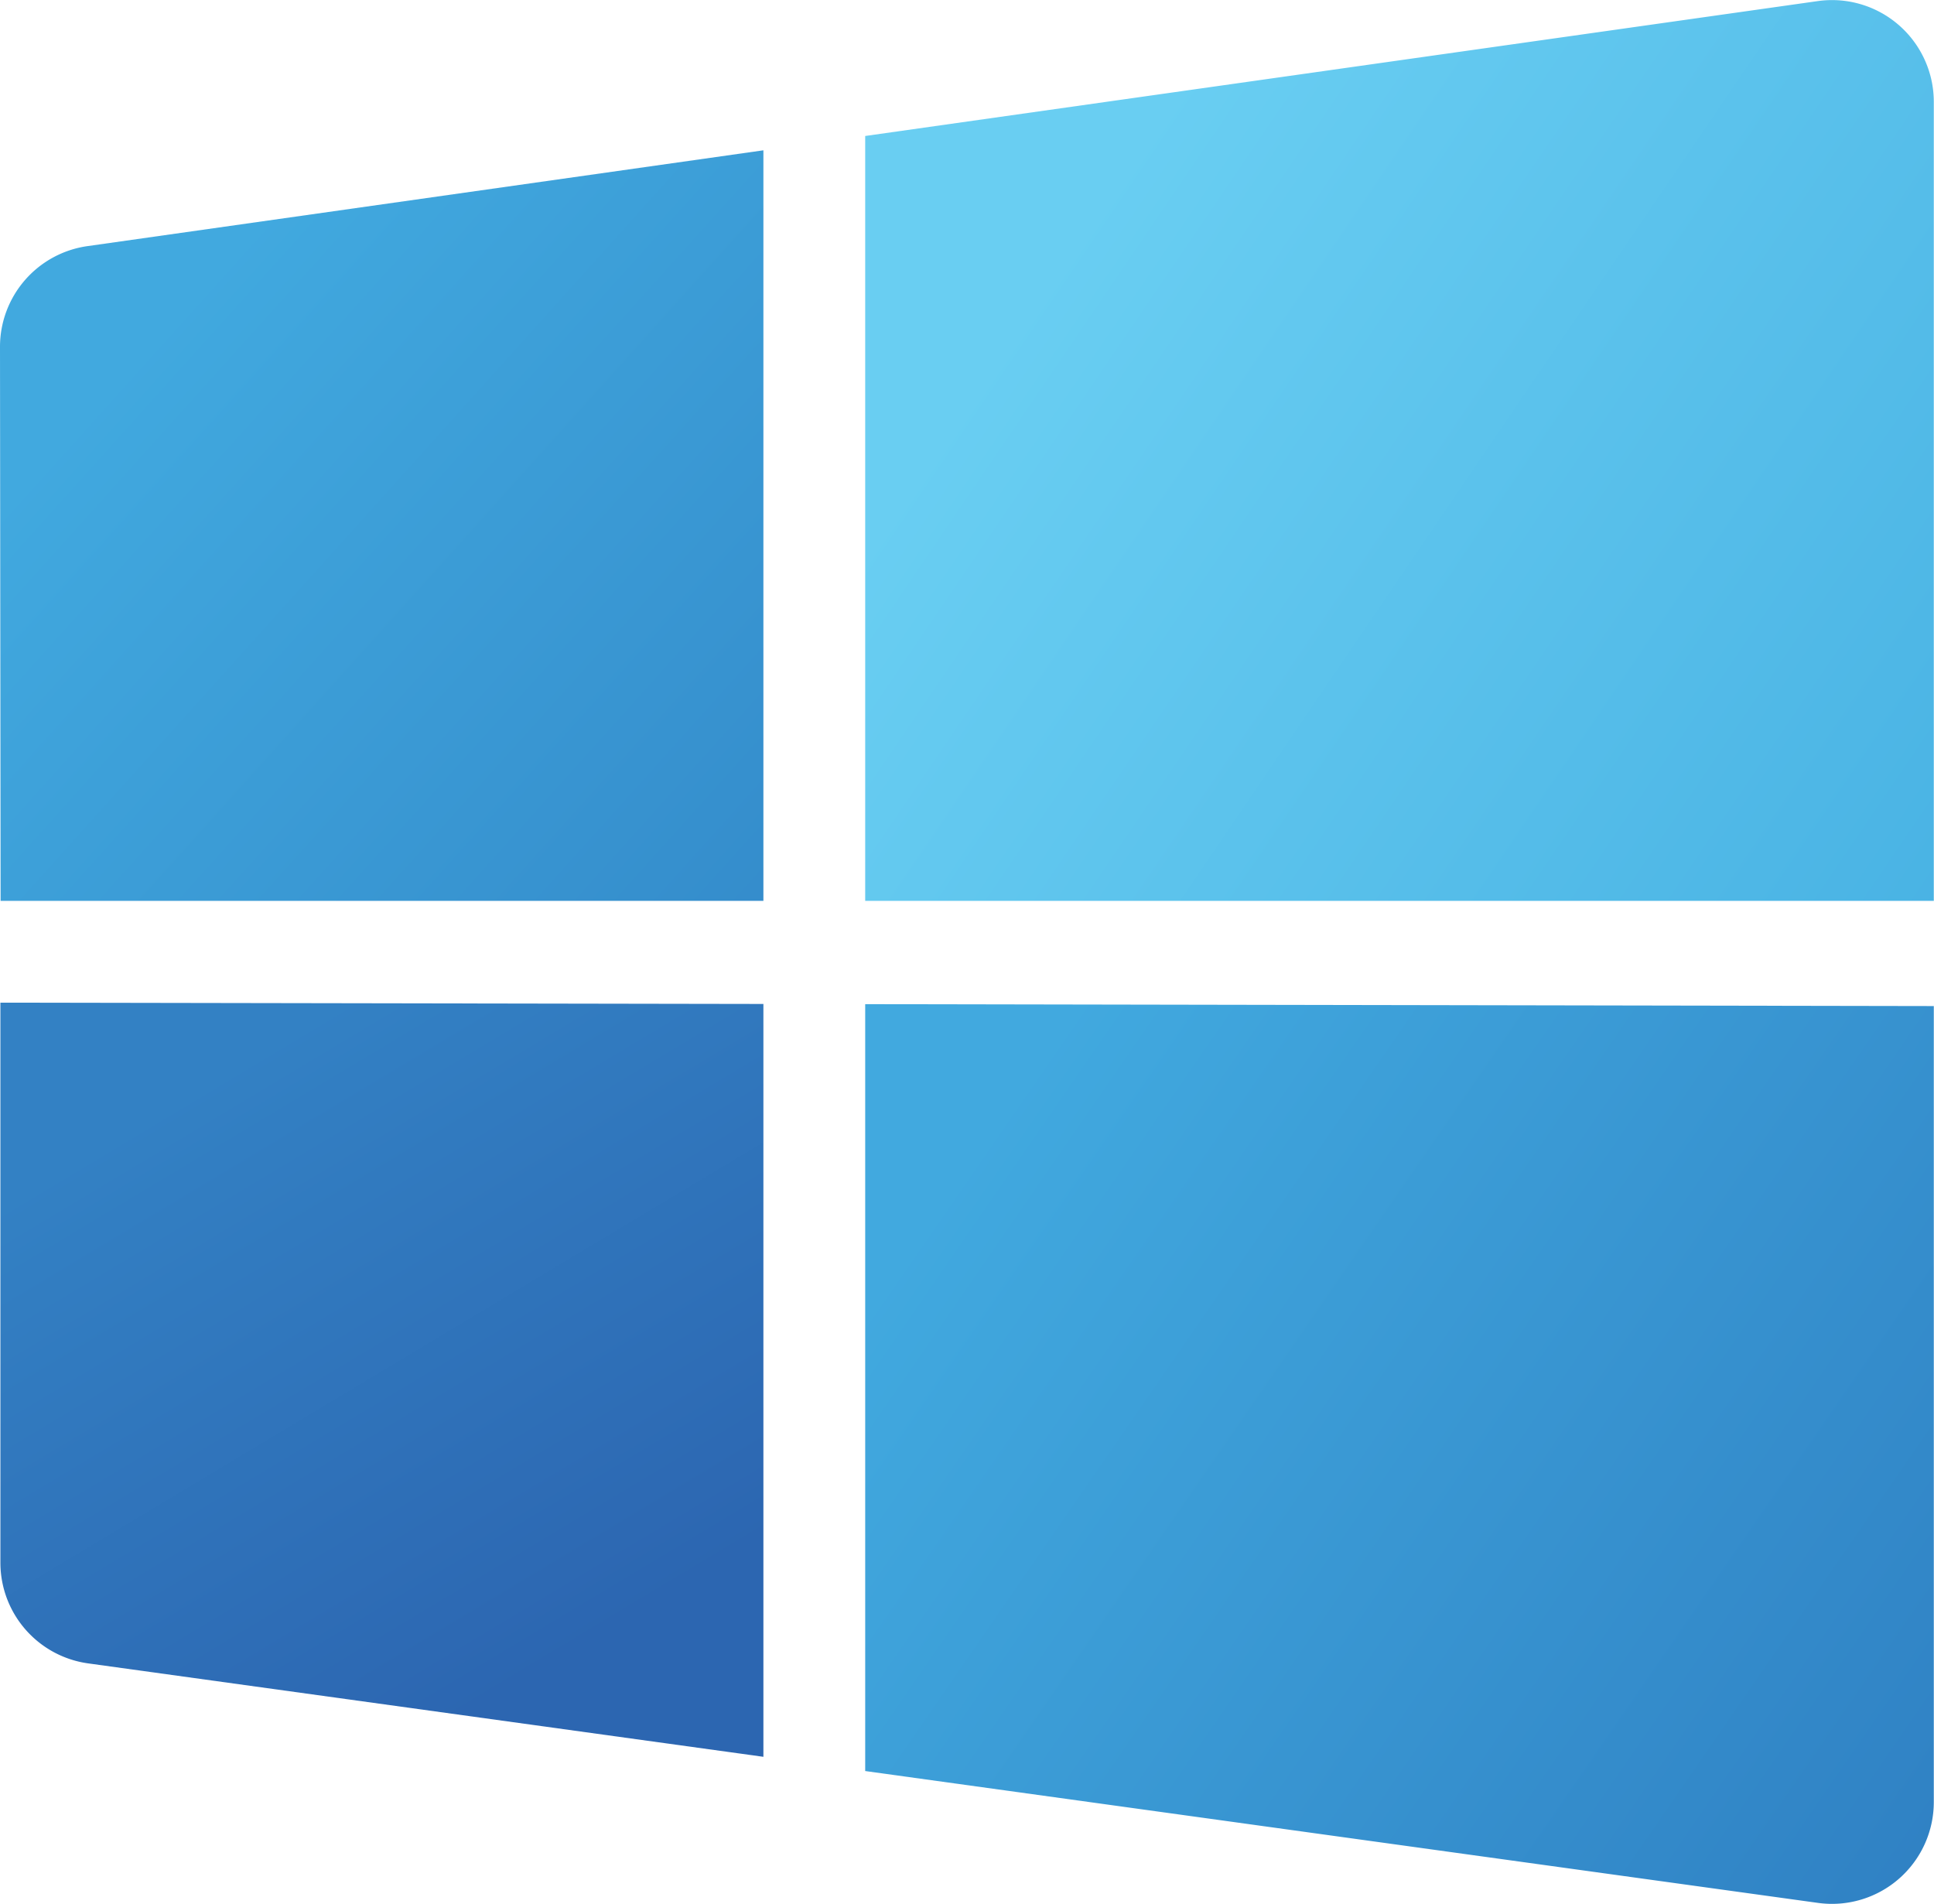
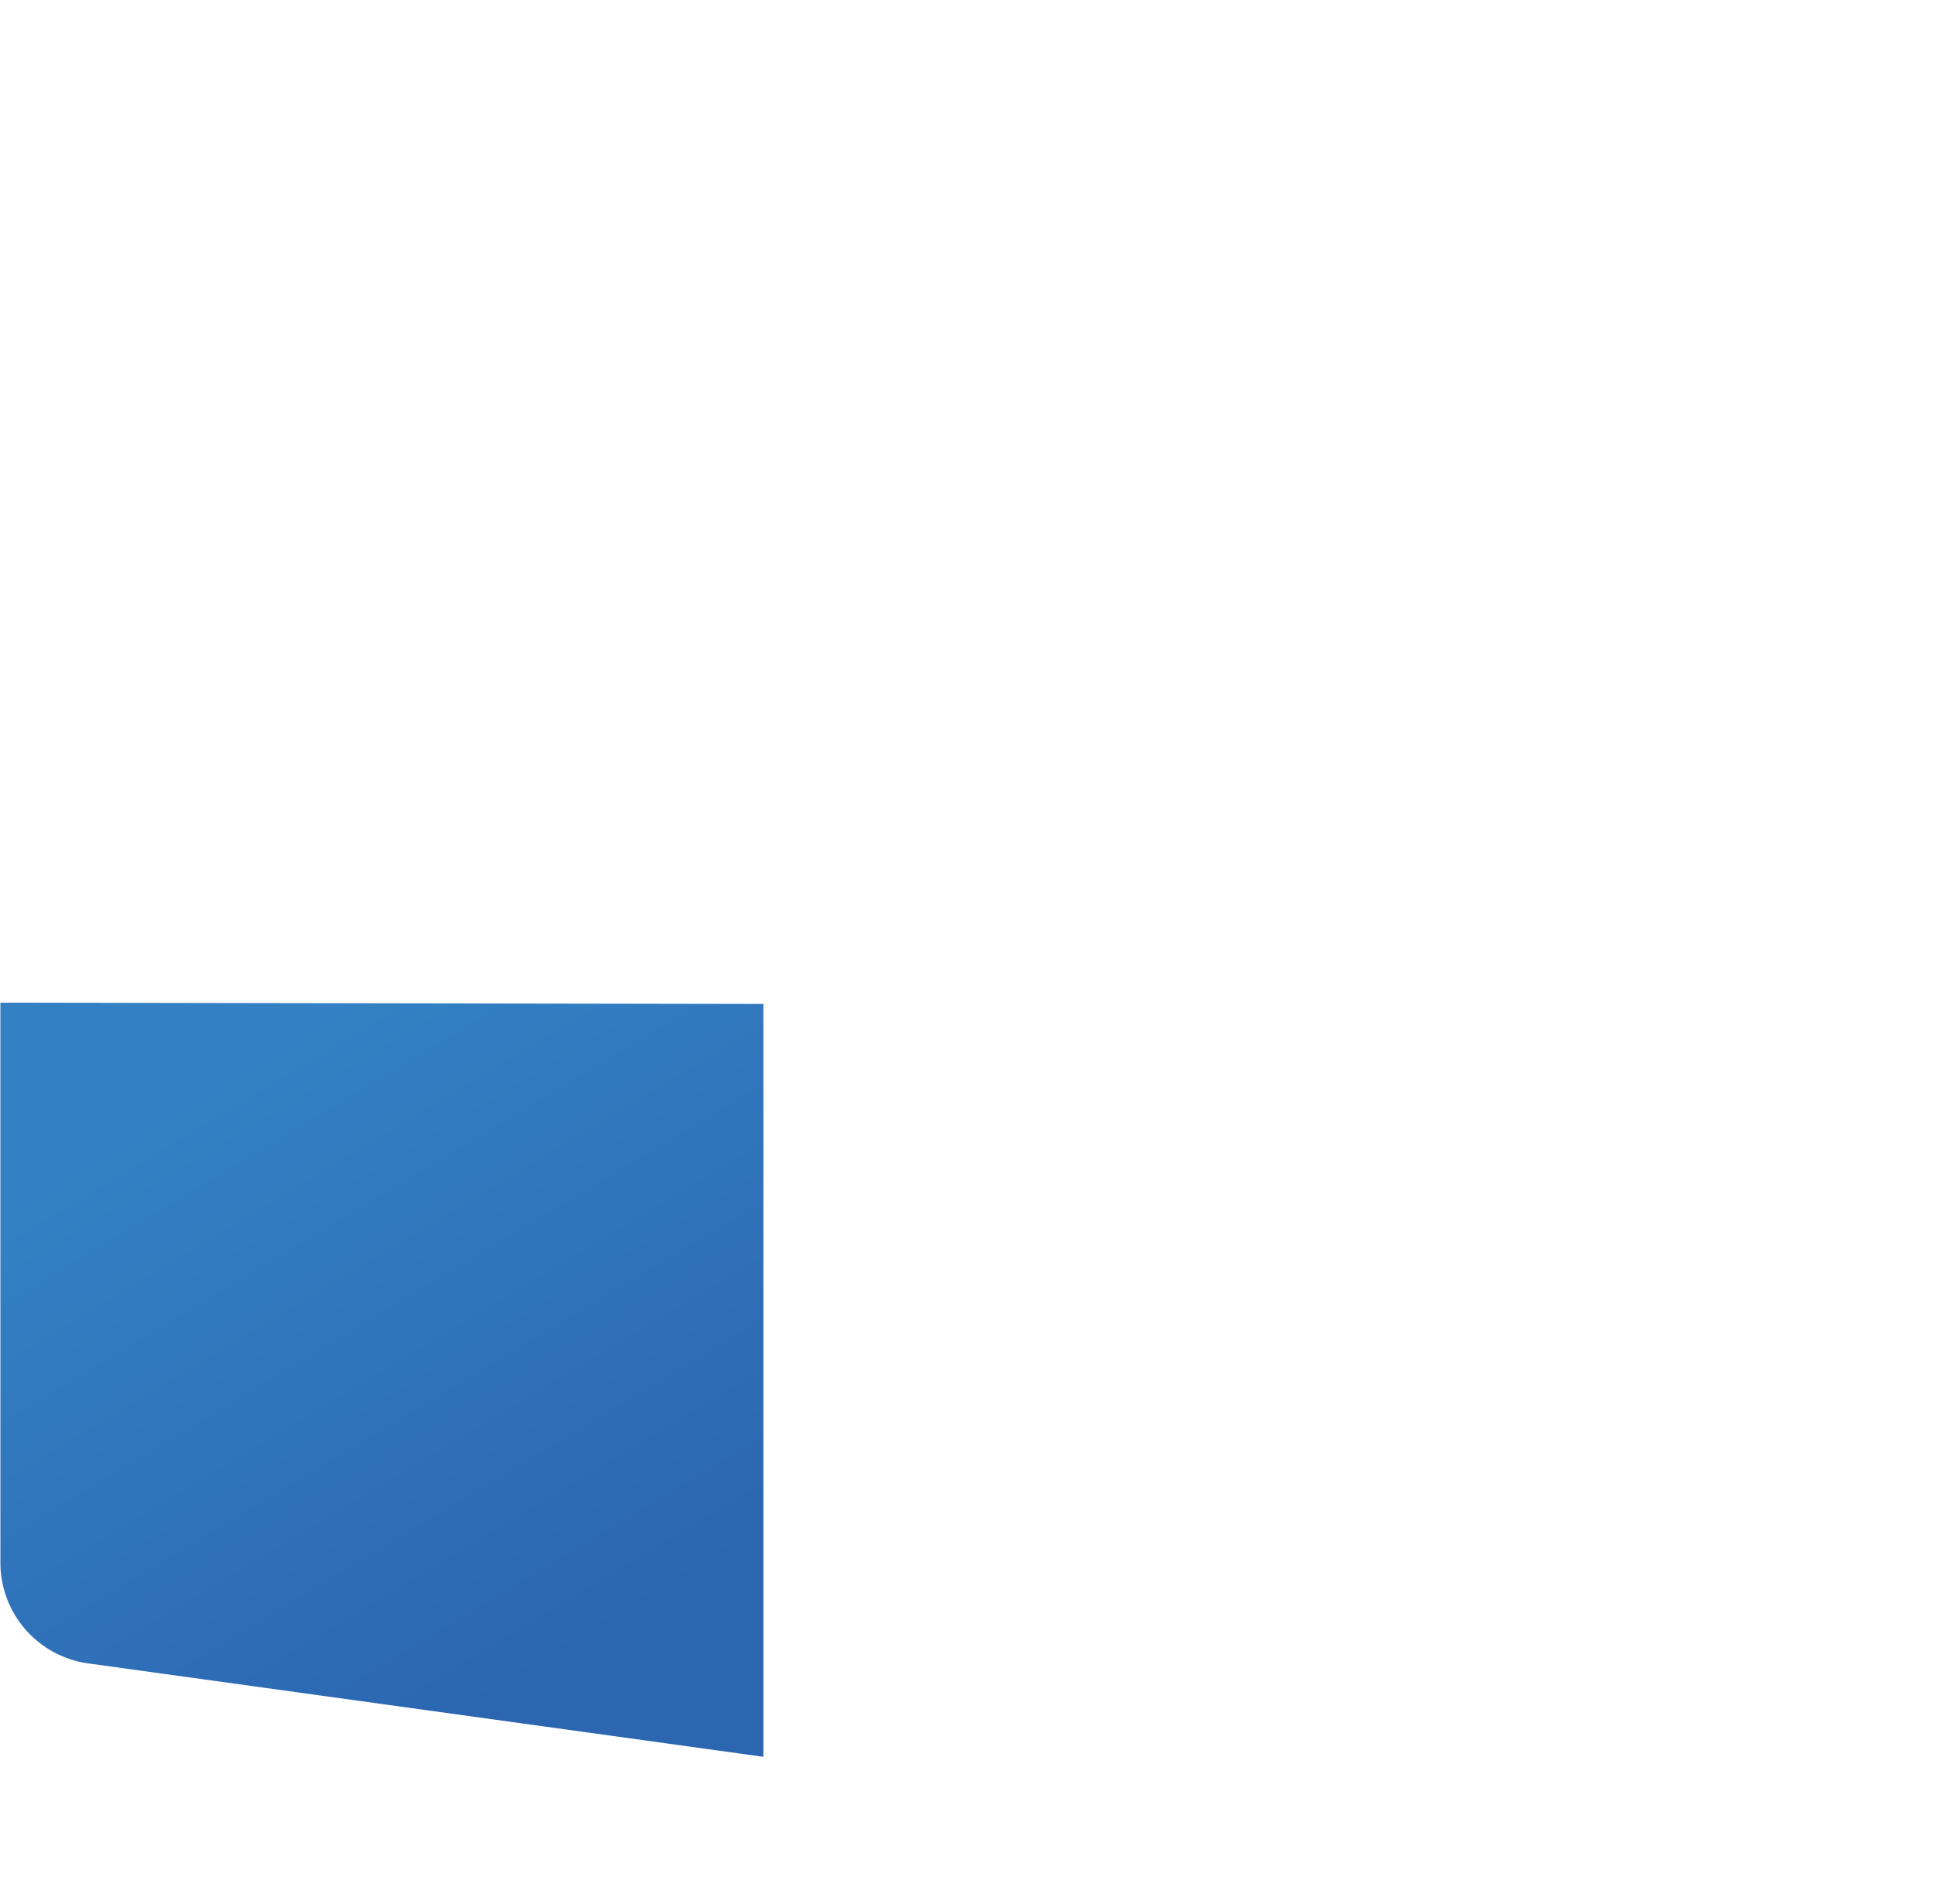
<svg xmlns="http://www.w3.org/2000/svg" xmlns:xlink="http://www.w3.org/1999/xlink" id="Layer_1" data-name="Layer 1" viewBox="0 0 193.02 189.99">
  <defs>
    <style>.cls-1{fill:url(#linear-gradient);}.cls-2{fill:url(#linear-gradient-2);}.cls-3{fill:url(#linear-gradient-3);}.cls-4{fill:url(#linear-gradient-4);}</style>
    <linearGradient id="linear-gradient" x1="32.37" y1="96.25" x2="67.33" y2="37.98" gradientTransform="matrix(1, 0, 0, -1, 0, 212)" gradientUnits="userSpaceOnUse">
      <stop offset="0" stop-color="#3381c4" />
      <stop offset="1" stop-color="#2c66b1" />
    </linearGradient>
    <linearGradient id="linear-gradient-2" x1="108.06" y1="91.12" x2="209.36" y2="21.2" gradientTransform="matrix(1, 0, 0, -1, 0, 212)" gradientUnits="userSpaceOnUse">
      <stop offset="0" stop-color="#41a9df" />
      <stop offset="1" stop-color="#2f80c3" />
    </linearGradient>
    <linearGradient id="linear-gradient-3" x1="24.44" y1="169.5" x2="114.08" y2="88.82" xlink:href="#linear-gradient-2" />
    <linearGradient id="linear-gradient-4" x1="114.72" y1="177.39" x2="267.71" y2="73.4" gradientTransform="matrix(1, 0, 0, -1, 0, 212)" gradientUnits="userSpaceOnUse">
      <stop offset="0" stop-color="#69cef2" />
      <stop offset="1" stop-color="#33a0da" />
    </linearGradient>
  </defs>
  <g id="fluent">
    <path class="cls-1" d="M84.68,110.19l-76.15-.13V166A10.15,10.15,0,0,0,17.31,176l67.37,9.32Z" transform="translate(-8.49 -10)" />
-     <path class="cls-2" d="M94.84,110.21v76.53l95.1,13.16a10.16,10.16,0,0,0,11.55-10.06l0-79.44Z" transform="translate(-8.49 -10)" />
-     <path class="cls-3" d="M84.68,25,17.23,34.56A10.15,10.15,0,0,0,8.49,44.62L8.55,99.9H84.68Z" transform="translate(-8.49 -10)" />
-     <path class="cls-4" d="M94.84,23.57V99.9H201.49V20.17A10.16,10.16,0,0,0,189.9,10.11Z" transform="translate(-8.49 -10)" />
  </g>
</svg>